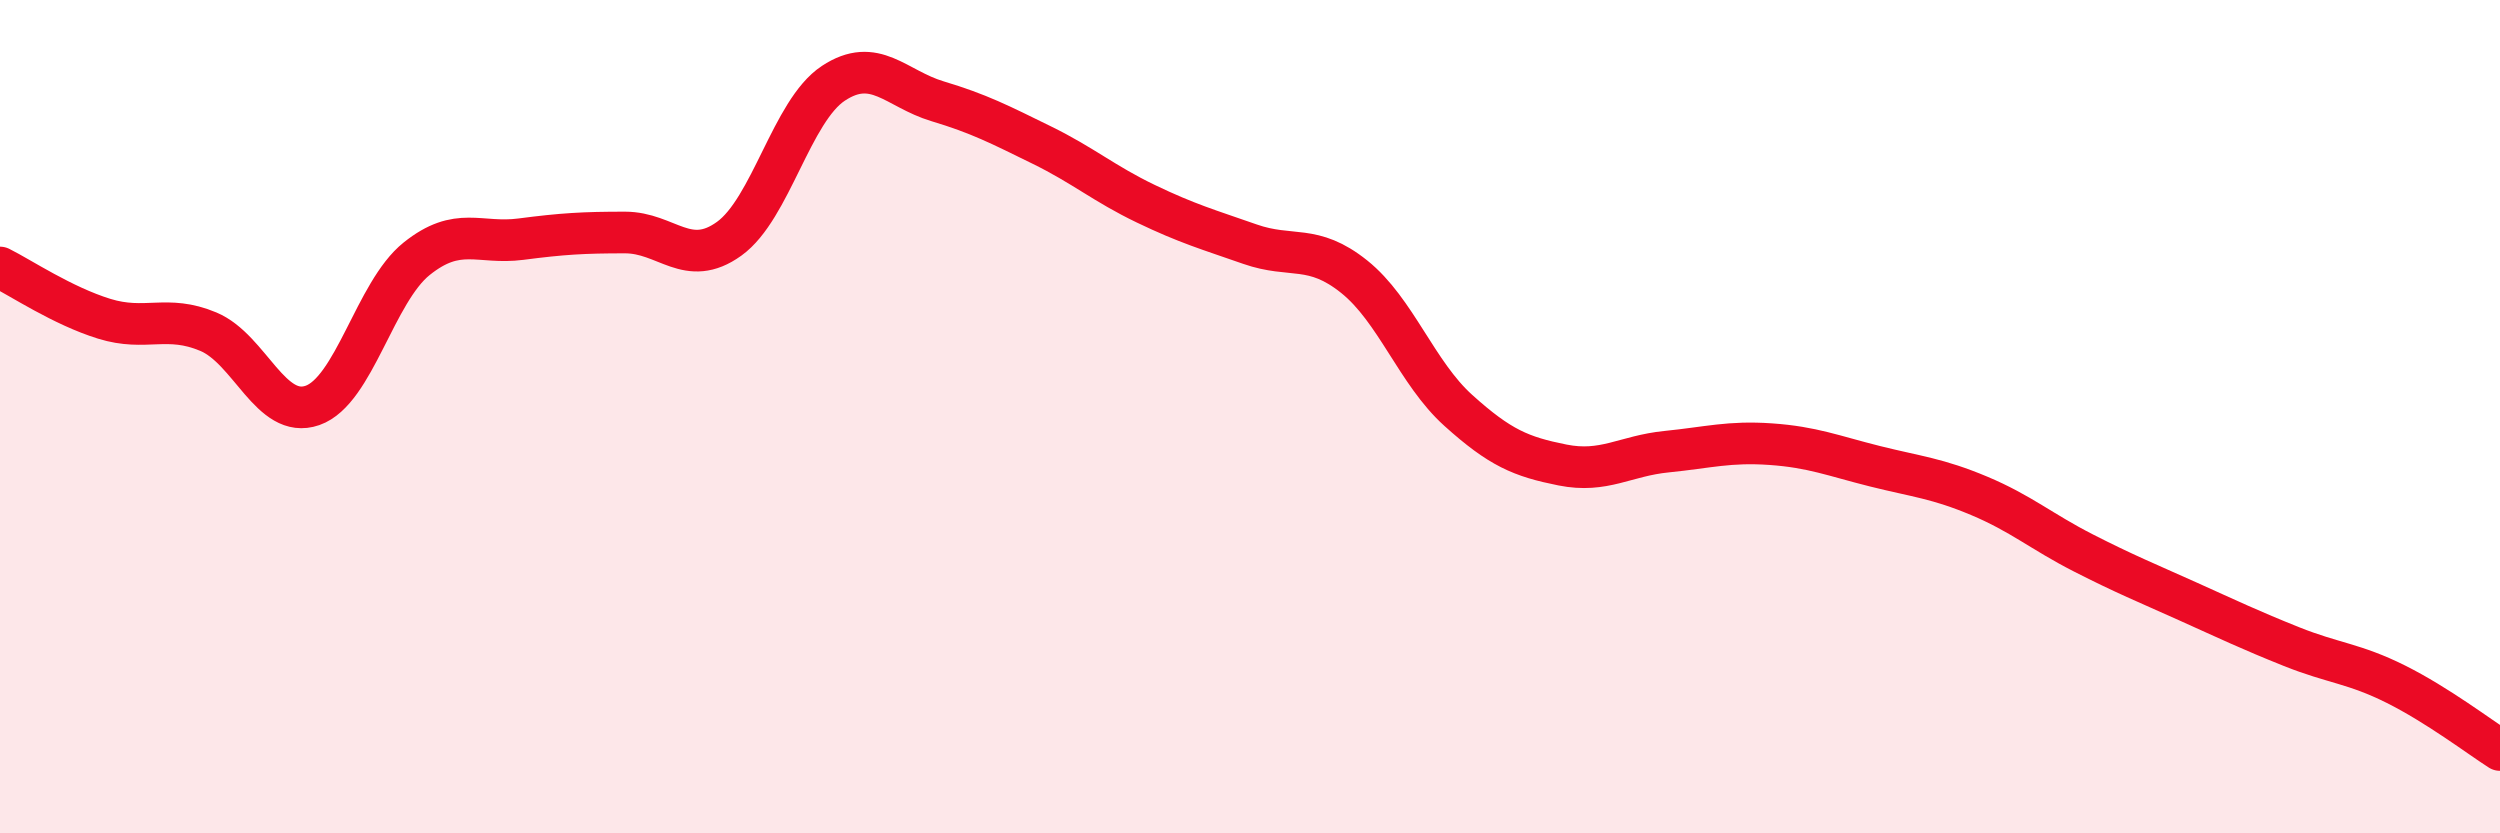
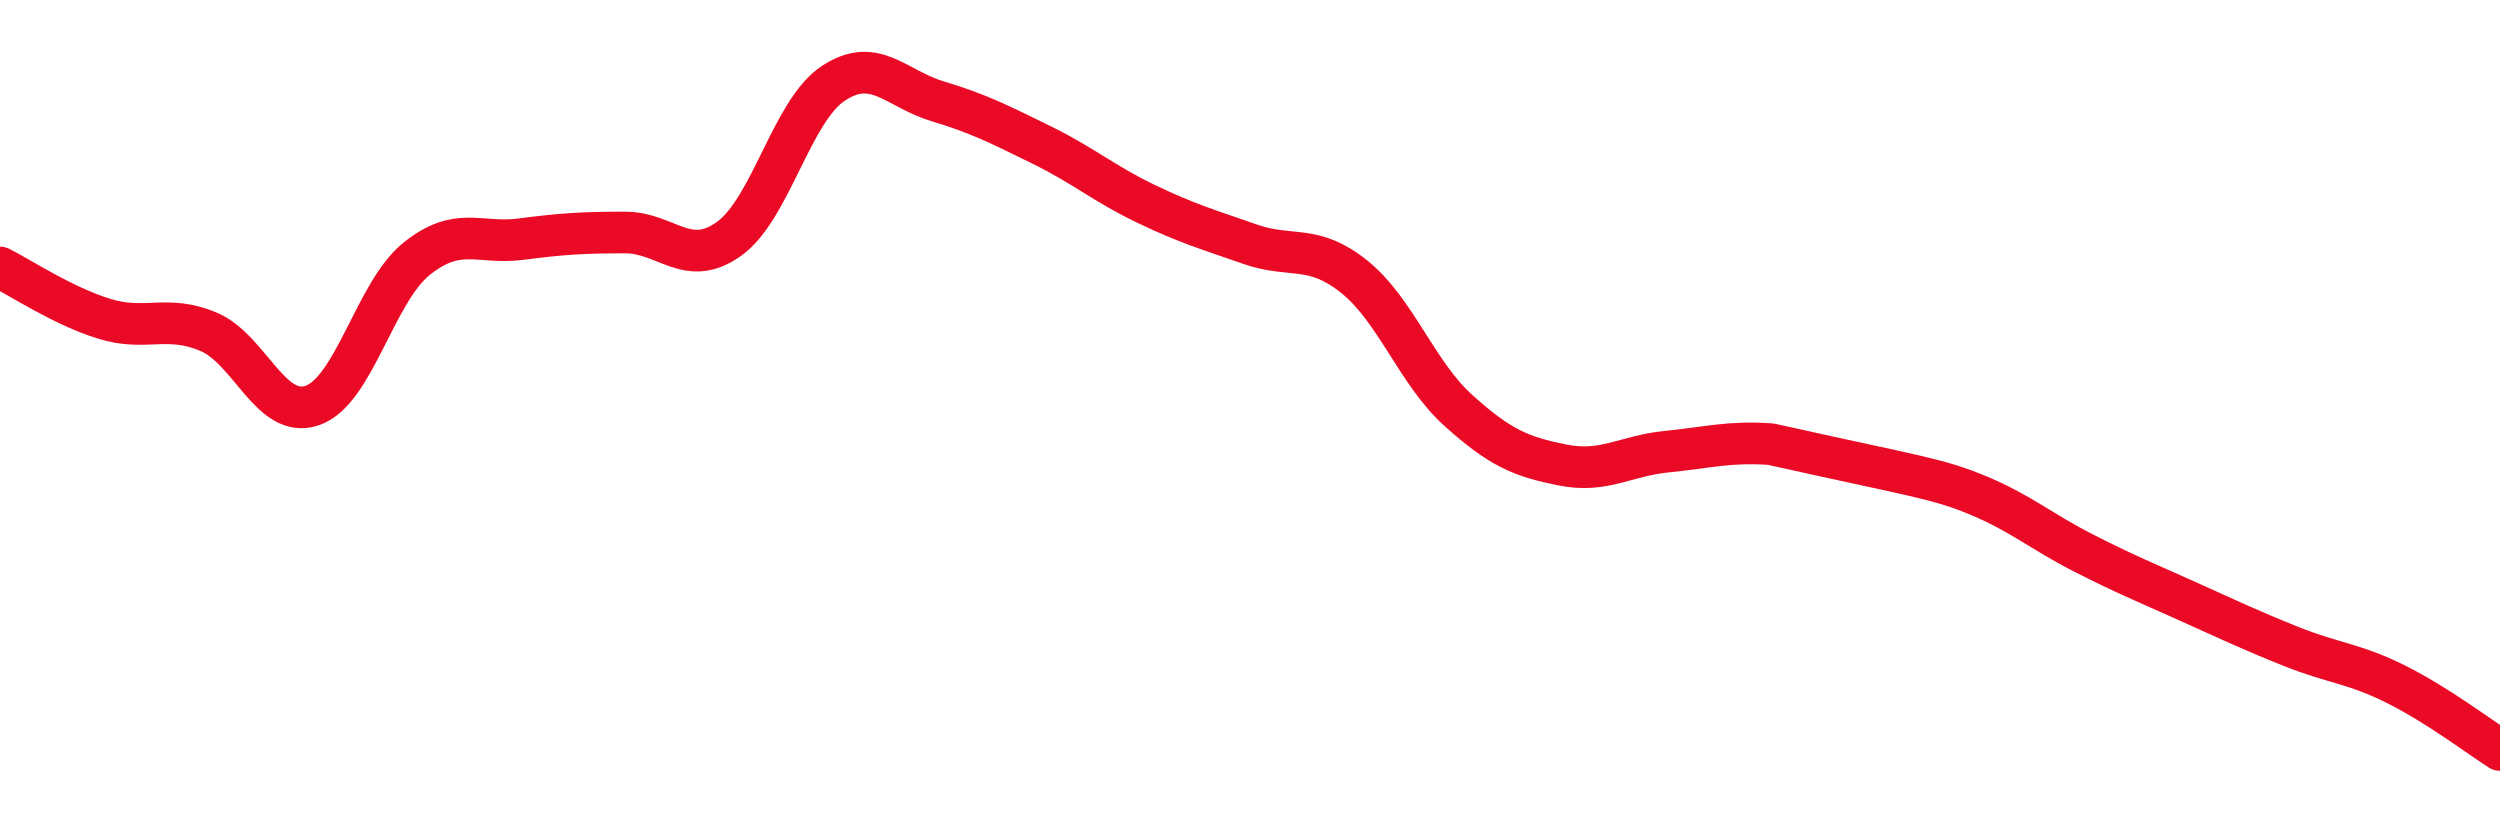
<svg xmlns="http://www.w3.org/2000/svg" width="60" height="20" viewBox="0 0 60 20">
-   <path d="M 0,6.42 C 0.5,6.67 1.5,7.34 2.5,7.65 C 3.5,7.96 4,7.54 5,7.96 C 6,8.38 6.5,10.08 7.5,9.73 C 8.5,9.38 9,7.01 10,6.21 C 11,5.41 11.5,5.87 12.5,5.74 C 13.5,5.61 14,5.58 15,5.58 C 16,5.58 16.5,6.45 17.5,5.73 C 18.5,5.01 19,2.66 20,2 C 21,1.34 21.5,2.13 22.5,2.43 C 23.5,2.73 24,2.99 25,3.48 C 26,3.97 26.5,4.41 27.5,4.89 C 28.5,5.37 29,5.51 30,5.86 C 31,6.21 31.5,5.84 32.5,6.64 C 33.5,7.44 34,8.95 35,9.85 C 36,10.75 36.5,10.96 37.5,11.16 C 38.5,11.36 39,10.94 40,10.84 C 41,10.74 41.5,10.59 42.5,10.66 C 43.5,10.73 44,10.94 45,11.19 C 46,11.44 46.5,11.48 47.5,11.9 C 48.5,12.32 49,12.76 50,13.27 C 51,13.78 51.5,13.98 52.5,14.43 C 53.5,14.88 54,15.12 55,15.52 C 56,15.92 56.5,15.92 57.5,16.42 C 58.5,16.92 59.5,17.68 60,18L60 20L0 20Z" fill="#EB0A25" opacity="0.1" stroke-linecap="round" stroke-linejoin="round" />
-   <path d="M 0,6.42 C 0.5,6.67 1.5,7.34 2.5,7.65 C 3.5,7.96 4,7.54 5,7.96 C 6,8.38 6.5,10.08 7.5,9.73 C 8.5,9.38 9,7.01 10,6.21 C 11,5.41 11.5,5.87 12.5,5.74 C 13.5,5.61 14,5.58 15,5.58 C 16,5.58 16.5,6.45 17.5,5.73 C 18.5,5.01 19,2.66 20,2 C 21,1.34 21.5,2.13 22.5,2.43 C 23.5,2.73 24,2.99 25,3.48 C 26,3.97 26.5,4.41 27.5,4.89 C 28.5,5.37 29,5.51 30,5.86 C 31,6.21 31.5,5.84 32.5,6.64 C 33.5,7.44 34,8.95 35,9.85 C 36,10.75 36.5,10.96 37.5,11.16 C 38.5,11.36 39,10.94 40,10.84 C 41,10.74 41.5,10.59 42.5,10.66 C 43.5,10.73 44,10.94 45,11.19 C 46,11.44 46.5,11.48 47.5,11.9 C 48.5,12.32 49,12.76 50,13.27 C 51,13.78 51.5,13.98 52.5,14.43 C 53.5,14.88 54,15.12 55,15.52 C 56,15.92 56.5,15.92 57.5,16.42 C 58.5,16.92 59.5,17.68 60,18" stroke="#EB0A25" stroke-width="1" fill="none" stroke-linecap="round" stroke-linejoin="round" />
+   <path d="M 0,6.42 C 0.5,6.67 1.5,7.34 2.5,7.65 C 3.5,7.96 4,7.54 5,7.96 C 6,8.38 6.5,10.08 7.5,9.73 C 8.5,9.38 9,7.01 10,6.21 C 11,5.41 11.5,5.87 12.5,5.74 C 13.5,5.61 14,5.58 15,5.58 C 16,5.58 16.5,6.45 17.5,5.73 C 18.5,5.01 19,2.66 20,2 C 21,1.34 21.5,2.13 22.5,2.43 C 23.5,2.73 24,2.99 25,3.48 C 26,3.97 26.5,4.41 27.5,4.89 C 28.5,5.37 29,5.51 30,5.86 C 31,6.21 31.5,5.84 32.5,6.64 C 33.5,7.44 34,8.95 35,9.85 C 36,10.75 36.5,10.96 37.5,11.16 C 38.5,11.36 39,10.94 40,10.84 C 41,10.74 41.5,10.59 42.5,10.66 C 46,11.44 46.5,11.48 47.5,11.9 C 48.5,12.32 49,12.76 50,13.27 C 51,13.78 51.5,13.98 52.5,14.43 C 53.5,14.88 54,15.12 55,15.52 C 56,15.92 56.5,15.92 57.5,16.42 C 58.5,16.92 59.5,17.68 60,18" stroke="#EB0A25" stroke-width="1" fill="none" stroke-linecap="round" stroke-linejoin="round" />
</svg>